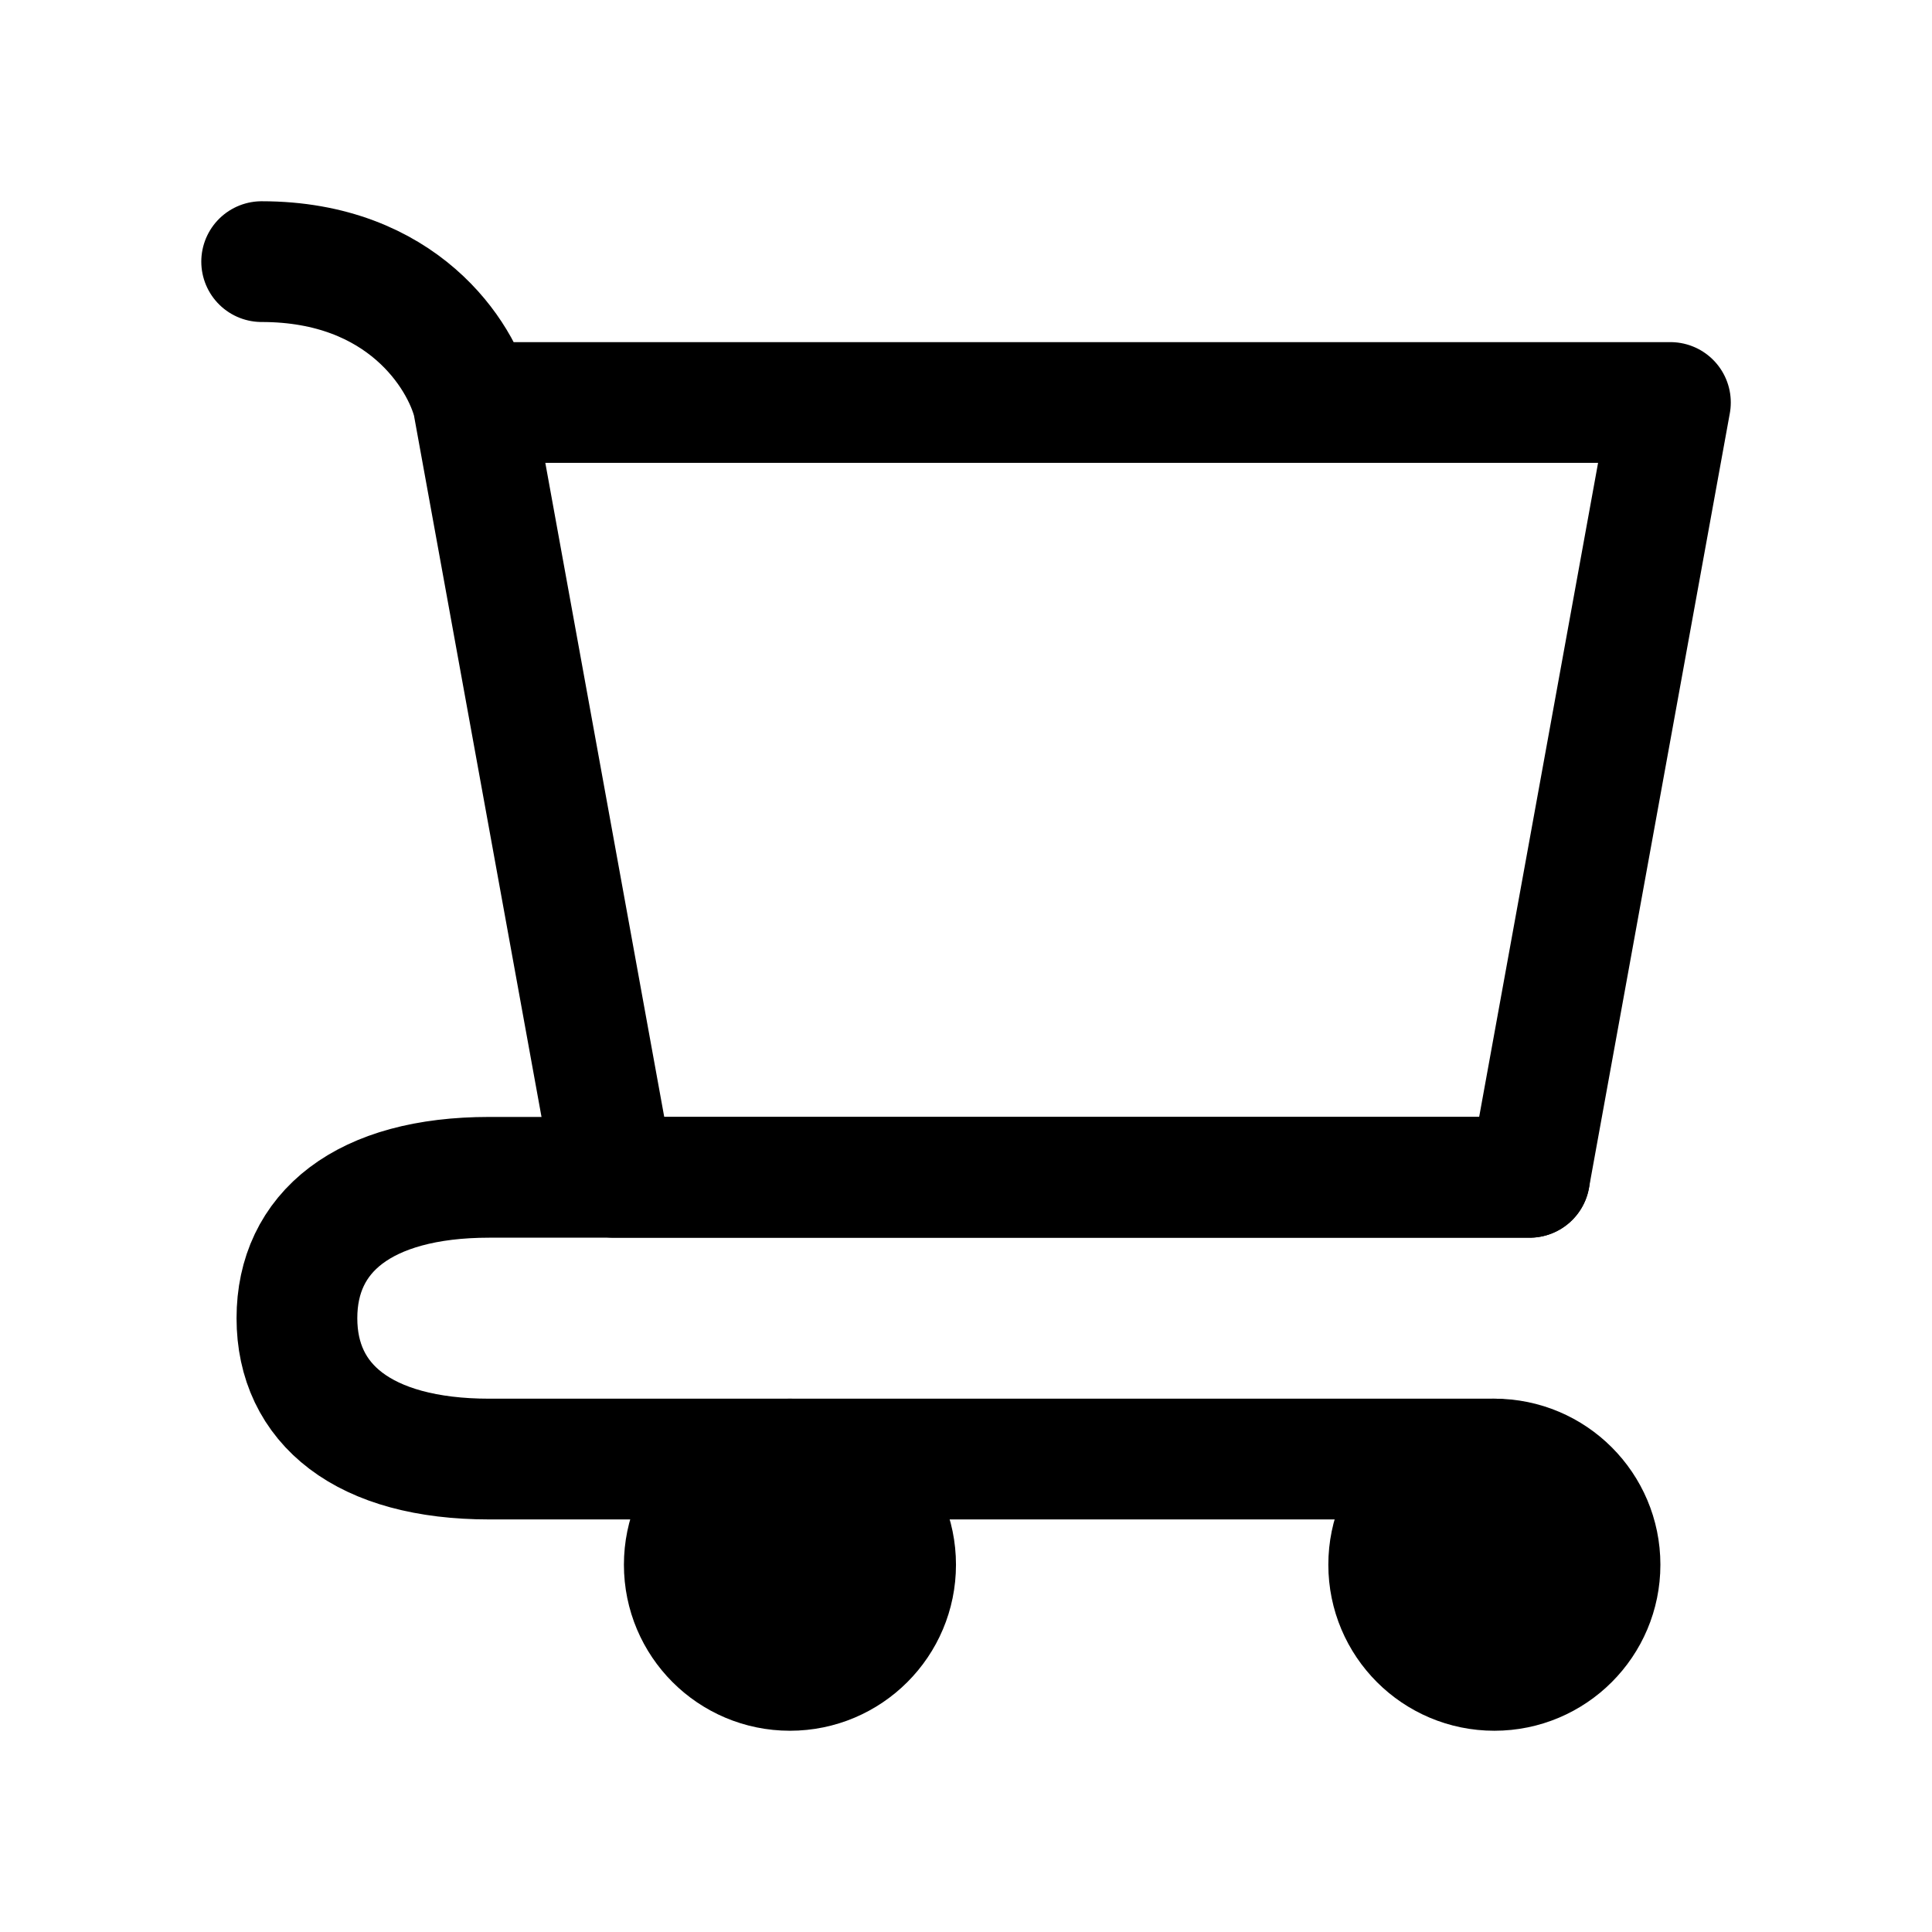
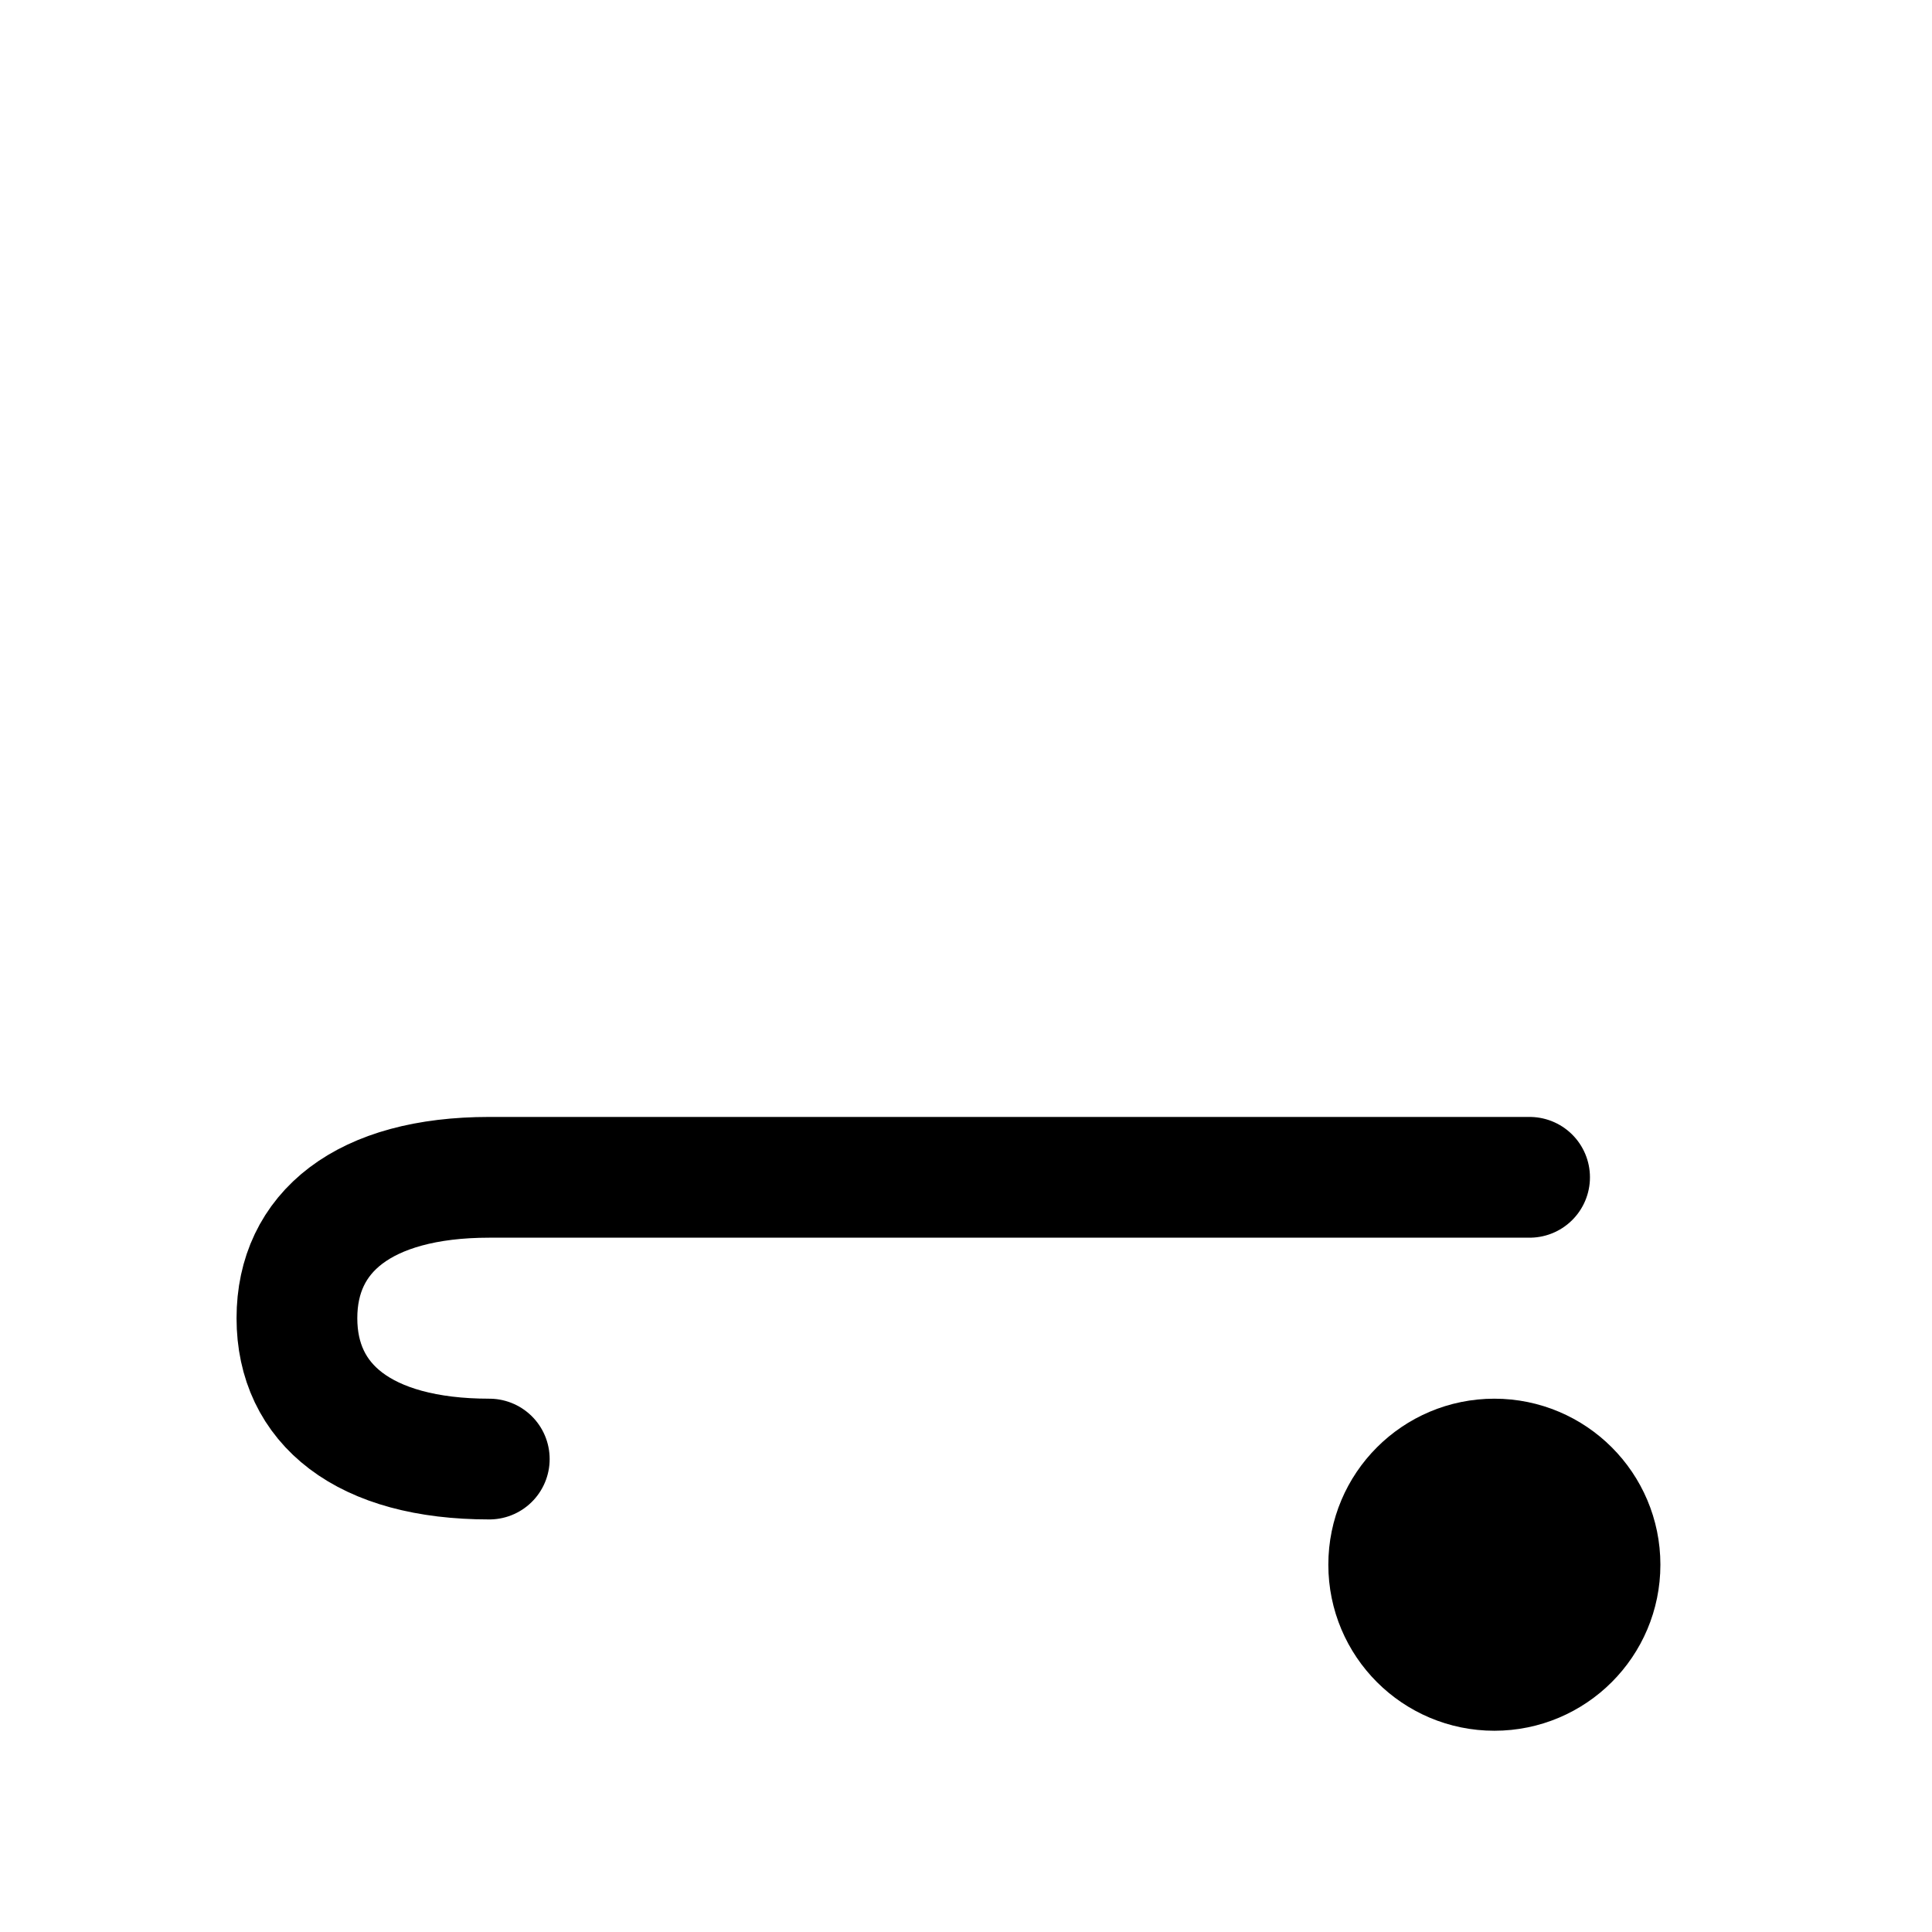
<svg xmlns="http://www.w3.org/2000/svg" width="48" height="48" viewBox="0 0 48 48" fill="none">
  <path d="M37.127 41.5C38.576 41.5 39.752 40.325 39.752 38.875C39.752 37.425 38.576 36.25 37.127 36.25C35.677 36.25 34.502 37.425 34.502 38.875C34.502 40.325 35.677 41.5 37.127 41.5Z" fill="black" stroke="black" stroke-width="3" stroke-linecap="round" stroke-linejoin="round" />
-   <path d="M19.626 41.5C21.075 41.5 22.251 40.325 22.251 38.875C22.251 37.425 21.075 36.25 19.626 36.25C18.176 36.25 17.001 37.425 17.001 38.875C17.001 40.325 18.176 41.5 19.626 41.5Z" fill="black" stroke="black" stroke-width="3" stroke-linecap="round" stroke-linejoin="round" />
-   <path d="M11.751 10H41.501L38.001 29.25H15.251L11.751 10ZM11.751 10C11.459 8.833 10.001 6.5 6.501 6.5" stroke="black" stroke-width="3" stroke-linecap="round" stroke-linejoin="round" />
-   <path d="M38.002 29.25H15.252H12.156C9.034 29.25 7.377 30.617 7.377 32.75C7.377 34.883 9.034 36.25 12.156 36.25H37.127" stroke="black" stroke-width="3" stroke-linecap="round" stroke-linejoin="round" />
+   <path d="M38.002 29.25H15.252H12.156C9.034 29.25 7.377 30.617 7.377 32.75C7.377 34.883 9.034 36.25 12.156 36.25" stroke="black" stroke-width="3" stroke-linecap="round" stroke-linejoin="round" />
</svg>